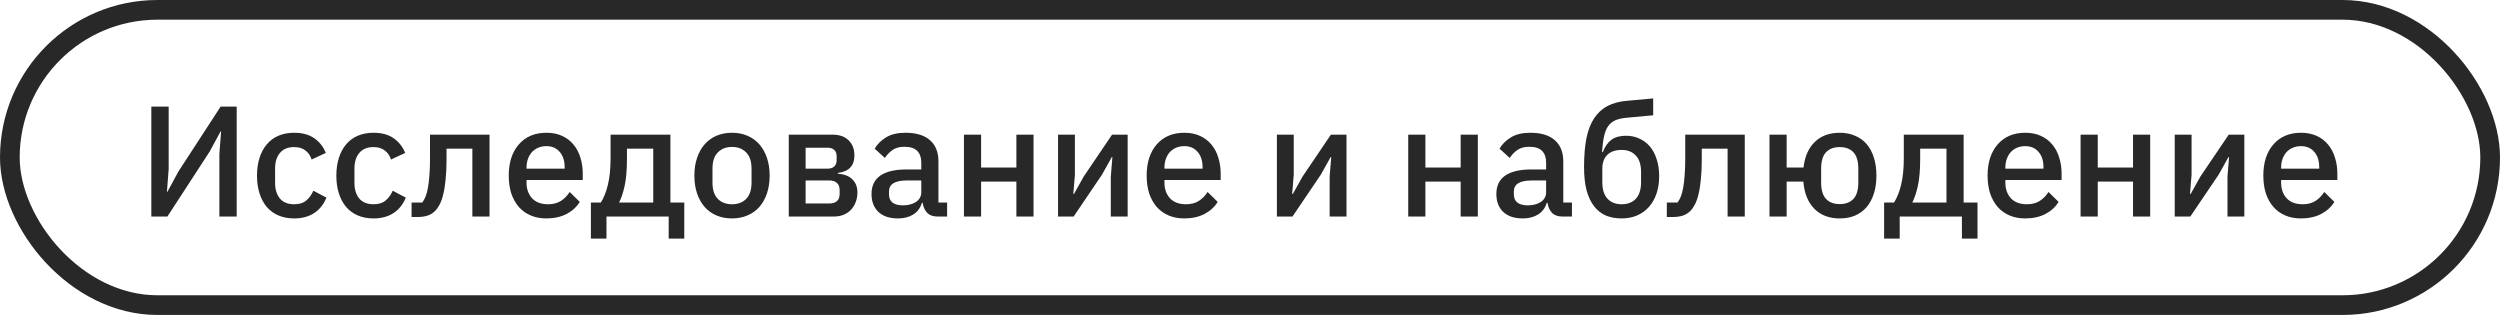
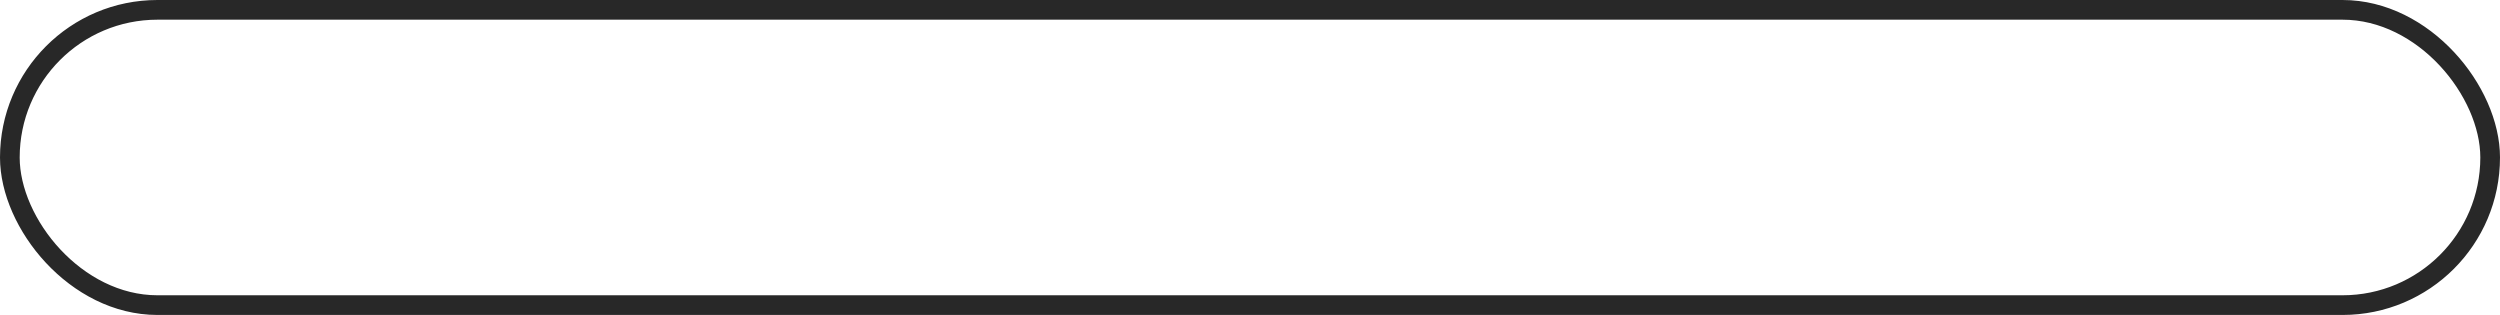
<svg xmlns="http://www.w3.org/2000/svg" width="127" height="16" viewBox="0 0 127 16" fill="none">
  <rect x="0.5" y="0.5" width="126" height="15" rx="7.5" stroke="#282828" />
-   <path d="M7.688 5.416H8.568V8.592L8.48 9.744H8.504L9.064 8.712L11.208 5.416H12.024V11H11.144V7.824L11.232 6.672H11.208L10.648 7.704L8.504 11H7.688V5.416ZM14.943 11.096C14.644 11.096 14.378 11.045 14.143 10.944C13.908 10.843 13.711 10.699 13.551 10.512C13.391 10.32 13.268 10.091 13.183 9.824C13.098 9.552 13.055 9.251 13.055 8.92C13.055 8.589 13.098 8.291 13.183 8.024C13.268 7.752 13.391 7.523 13.551 7.336C13.711 7.144 13.908 6.997 14.143 6.896C14.378 6.795 14.644 6.744 14.943 6.744C15.359 6.744 15.7 6.837 15.967 7.024C16.234 7.211 16.428 7.459 16.551 7.768L15.831 8.104C15.772 7.912 15.668 7.76 15.519 7.648C15.375 7.531 15.183 7.472 14.943 7.472C14.623 7.472 14.38 7.573 14.215 7.776C14.055 7.973 13.975 8.232 13.975 8.552V9.296C13.975 9.616 14.055 9.877 14.215 10.08C14.38 10.277 14.623 10.376 14.943 10.376C15.199 10.376 15.402 10.315 15.551 10.192C15.706 10.064 15.828 9.896 15.919 9.688L16.583 10.04C16.444 10.381 16.236 10.643 15.959 10.824C15.682 11.005 15.343 11.096 14.943 11.096ZM18.974 11.096C18.675 11.096 18.409 11.045 18.174 10.944C17.939 10.843 17.742 10.699 17.582 10.512C17.422 10.32 17.299 10.091 17.214 9.824C17.129 9.552 17.086 9.251 17.086 8.92C17.086 8.589 17.129 8.291 17.214 8.024C17.299 7.752 17.422 7.523 17.582 7.336C17.742 7.144 17.939 6.997 18.174 6.896C18.409 6.795 18.675 6.744 18.974 6.744C19.39 6.744 19.732 6.837 19.998 7.024C20.265 7.211 20.459 7.459 20.582 7.768L19.862 8.104C19.803 7.912 19.7 7.76 19.55 7.648C19.406 7.531 19.214 7.472 18.974 7.472C18.654 7.472 18.412 7.573 18.246 7.776C18.086 7.973 18.006 8.232 18.006 8.552V9.296C18.006 9.616 18.086 9.877 18.246 10.08C18.412 10.277 18.654 10.376 18.974 10.376C19.23 10.376 19.433 10.315 19.582 10.192C19.737 10.064 19.86 9.896 19.95 9.688L20.614 10.04C20.476 10.381 20.267 10.643 19.99 10.824C19.713 11.005 19.374 11.096 18.974 11.096ZM20.908 10.288H21.452C21.516 10.203 21.572 10.101 21.62 9.984C21.668 9.861 21.708 9.712 21.74 9.536C21.772 9.36 21.796 9.155 21.812 8.92C21.834 8.68 21.844 8.4 21.844 8.08V6.84H24.868V11H23.996V7.552H22.684V8.12C22.684 8.504 22.668 8.84 22.636 9.128C22.61 9.416 22.57 9.664 22.516 9.872C22.468 10.08 22.407 10.253 22.332 10.392C22.263 10.525 22.188 10.632 22.108 10.712C21.996 10.824 21.868 10.904 21.724 10.952C21.58 11 21.407 11.024 21.204 11.024H20.908V10.288ZM27.756 11.096C27.457 11.096 27.191 11.045 26.956 10.944C26.721 10.843 26.521 10.699 26.356 10.512C26.191 10.32 26.063 10.091 25.972 9.824C25.887 9.552 25.844 9.251 25.844 8.92C25.844 8.589 25.887 8.291 25.972 8.024C26.063 7.752 26.191 7.523 26.356 7.336C26.521 7.144 26.721 6.997 26.956 6.896C27.191 6.795 27.457 6.744 27.756 6.744C28.06 6.744 28.327 6.797 28.556 6.904C28.791 7.011 28.985 7.16 29.14 7.352C29.295 7.539 29.409 7.757 29.484 8.008C29.564 8.259 29.604 8.528 29.604 8.816V9.144H26.748V9.28C26.748 9.6 26.841 9.864 27.028 10.072C27.22 10.275 27.492 10.376 27.844 10.376C28.1 10.376 28.316 10.32 28.492 10.208C28.668 10.096 28.817 9.944 28.94 9.752L29.452 10.256C29.297 10.512 29.073 10.717 28.78 10.872C28.487 11.021 28.145 11.096 27.756 11.096ZM27.756 7.424C27.607 7.424 27.468 7.451 27.34 7.504C27.217 7.557 27.111 7.632 27.02 7.728C26.935 7.824 26.868 7.939 26.82 8.072C26.772 8.205 26.748 8.352 26.748 8.512V8.568H28.684V8.488C28.684 8.168 28.601 7.912 28.436 7.72C28.271 7.523 28.044 7.424 27.756 7.424ZM30.017 10.288H30.521C30.676 10.048 30.796 9.747 30.881 9.384C30.972 9.016 31.017 8.565 31.017 8.032V6.84H34.057V10.288H34.761V12.12H33.969V11H30.809V12.12H30.017V10.288ZM33.185 10.288V7.552H31.849V8.08C31.849 8.64 31.809 9.099 31.729 9.456C31.649 9.808 31.556 10.085 31.449 10.288H33.185ZM37.186 11.096C36.898 11.096 36.634 11.045 36.394 10.944C36.159 10.843 35.959 10.699 35.794 10.512C35.628 10.32 35.5 10.091 35.41 9.824C35.319 9.552 35.274 9.251 35.274 8.92C35.274 8.589 35.319 8.291 35.41 8.024C35.5 7.752 35.628 7.523 35.794 7.336C35.959 7.144 36.159 6.997 36.394 6.896C36.634 6.795 36.898 6.744 37.186 6.744C37.474 6.744 37.735 6.795 37.97 6.896C38.21 6.997 38.412 7.144 38.578 7.336C38.743 7.523 38.871 7.752 38.962 8.024C39.052 8.291 39.098 8.589 39.098 8.92C39.098 9.251 39.052 9.552 38.962 9.824C38.871 10.091 38.743 10.32 38.578 10.512C38.412 10.699 38.21 10.843 37.97 10.944C37.735 11.045 37.474 11.096 37.186 11.096ZM37.186 10.376C37.484 10.376 37.724 10.285 37.906 10.104C38.087 9.917 38.178 9.64 38.178 9.272V8.568C38.178 8.2 38.087 7.925 37.906 7.744C37.724 7.557 37.484 7.464 37.186 7.464C36.887 7.464 36.647 7.557 36.466 7.744C36.284 7.925 36.194 8.2 36.194 8.568V9.272C36.194 9.64 36.284 9.917 36.466 10.104C36.647 10.285 36.887 10.376 37.186 10.376ZM40.069 6.84H42.285C42.643 6.84 42.917 6.936 43.109 7.128C43.307 7.32 43.405 7.576 43.405 7.896C43.405 8.419 43.125 8.715 42.565 8.784V8.824C42.901 8.851 43.149 8.949 43.309 9.12C43.475 9.285 43.557 9.504 43.557 9.776C43.557 9.952 43.528 10.115 43.469 10.264C43.416 10.413 43.336 10.544 43.229 10.656C43.128 10.763 43.003 10.848 42.853 10.912C42.704 10.971 42.536 11 42.349 11H40.069V6.84ZM42.149 10.336C42.304 10.336 42.427 10.296 42.517 10.216C42.608 10.136 42.653 10.019 42.653 9.864V9.648C42.653 9.493 42.608 9.376 42.517 9.296C42.427 9.211 42.304 9.168 42.149 9.168H40.925V10.336H42.149ZM42.037 8.568C42.187 8.568 42.301 8.531 42.381 8.456C42.461 8.381 42.501 8.275 42.501 8.136V7.936C42.501 7.797 42.461 7.691 42.381 7.616C42.301 7.541 42.187 7.504 42.037 7.504H40.925V8.568H42.037ZM47.625 11C47.396 11 47.22 10.936 47.097 10.808C46.974 10.675 46.9 10.507 46.873 10.304H46.833C46.753 10.565 46.606 10.763 46.393 10.896C46.18 11.029 45.921 11.096 45.617 11.096C45.185 11.096 44.852 10.984 44.617 10.76C44.388 10.536 44.273 10.235 44.273 9.856C44.273 9.44 44.422 9.128 44.721 8.92C45.025 8.712 45.468 8.608 46.049 8.608H46.801V8.256C46.801 8 46.732 7.803 46.593 7.664C46.455 7.525 46.239 7.456 45.945 7.456C45.7 7.456 45.5 7.509 45.345 7.616C45.191 7.723 45.06 7.859 44.953 8.024L44.433 7.552C44.572 7.317 44.767 7.125 45.017 6.976C45.268 6.821 45.596 6.744 46.001 6.744C46.54 6.744 46.953 6.869 47.241 7.12C47.529 7.371 47.673 7.731 47.673 8.2V10.288H48.113V11H47.625ZM45.865 10.432C46.137 10.432 46.361 10.373 46.537 10.256C46.713 10.133 46.801 9.971 46.801 9.768V9.168H46.065C45.462 9.168 45.161 9.355 45.161 9.728V9.872C45.161 10.059 45.222 10.2 45.345 10.296C45.473 10.387 45.647 10.432 45.865 10.432ZM48.968 6.84H49.84V8.512H51.632V6.84H52.504V11H51.632V9.224H49.84V11H48.968V6.84ZM53.749 6.84H54.605V8.872L54.525 9.856H54.557L55.053 8.968L56.493 6.84H57.285V11H56.429V8.968L56.509 7.984H56.477L55.981 8.872L54.541 11H53.749V6.84ZM60.162 11.096C59.864 11.096 59.597 11.045 59.362 10.944C59.128 10.843 58.928 10.699 58.762 10.512C58.597 10.32 58.469 10.091 58.378 9.824C58.293 9.552 58.25 9.251 58.25 8.92C58.25 8.589 58.293 8.291 58.378 8.024C58.469 7.752 58.597 7.523 58.762 7.336C58.928 7.144 59.128 6.997 59.362 6.896C59.597 6.795 59.864 6.744 60.162 6.744C60.466 6.744 60.733 6.797 60.962 6.904C61.197 7.011 61.392 7.16 61.546 7.352C61.701 7.539 61.816 7.757 61.89 8.008C61.97 8.259 62.01 8.528 62.01 8.816V9.144H59.154V9.28C59.154 9.6 59.248 9.864 59.434 10.072C59.626 10.275 59.898 10.376 60.25 10.376C60.506 10.376 60.722 10.32 60.898 10.208C61.074 10.096 61.224 9.944 61.346 9.752L61.858 10.256C61.704 10.512 61.48 10.717 61.186 10.872C60.893 11.021 60.552 11.096 60.162 11.096ZM60.162 7.424C60.013 7.424 59.874 7.451 59.746 7.504C59.624 7.557 59.517 7.632 59.426 7.728C59.341 7.824 59.274 7.939 59.226 8.072C59.178 8.205 59.154 8.352 59.154 8.512V8.568H61.09V8.488C61.09 8.168 61.008 7.912 60.842 7.72C60.677 7.523 60.45 7.424 60.162 7.424ZM64.866 6.84H65.722V8.872L65.642 9.856H65.674L66.17 8.968L67.61 6.84H68.402V11H67.546V8.968L67.626 7.984H67.594L67.098 8.872L65.658 11H64.866V6.84ZM71.538 6.84H72.41V8.512H74.202V6.84H75.074V11H74.202V9.224H72.41V11H71.538V6.84ZM79.367 11C79.138 11 78.962 10.936 78.839 10.808C78.717 10.675 78.642 10.507 78.615 10.304H78.575C78.495 10.565 78.349 10.763 78.135 10.896C77.922 11.029 77.663 11.096 77.359 11.096C76.927 11.096 76.594 10.984 76.359 10.76C76.13 10.536 76.015 10.235 76.015 9.856C76.015 9.44 76.165 9.128 76.463 8.92C76.767 8.712 77.21 8.608 77.791 8.608H78.543V8.256C78.543 8 78.474 7.803 78.335 7.664C78.197 7.525 77.981 7.456 77.687 7.456C77.442 7.456 77.242 7.509 77.087 7.616C76.933 7.723 76.802 7.859 76.695 8.024L76.175 7.552C76.314 7.317 76.509 7.125 76.759 6.976C77.01 6.821 77.338 6.744 77.743 6.744C78.282 6.744 78.695 6.869 78.983 7.12C79.271 7.371 79.415 7.731 79.415 8.2V10.288H79.855V11H79.367ZM77.607 10.432C77.879 10.432 78.103 10.373 78.279 10.256C78.455 10.133 78.543 9.971 78.543 9.768V9.168H77.807C77.205 9.168 76.903 9.355 76.903 9.728V9.872C76.903 10.059 76.965 10.2 77.087 10.296C77.215 10.387 77.389 10.432 77.607 10.432ZM82.382 11.096C82.083 11.096 81.816 11.048 81.582 10.952C81.347 10.851 81.147 10.693 80.982 10.48C80.816 10.267 80.688 9.997 80.598 9.672C80.512 9.341 80.47 8.944 80.47 8.48C80.47 7.915 80.51 7.429 80.59 7.024C80.675 6.613 80.806 6.275 80.982 6.008C81.163 5.736 81.39 5.528 81.662 5.384C81.939 5.24 82.27 5.152 82.654 5.12L83.982 5V5.856L82.606 5.984C82.387 6.005 82.203 6.048 82.054 6.112C81.91 6.176 81.79 6.275 81.694 6.408C81.603 6.536 81.534 6.709 81.486 6.928C81.438 7.141 81.403 7.408 81.382 7.728H81.422C81.528 7.451 81.672 7.243 81.854 7.104C82.04 6.965 82.291 6.896 82.606 6.896C82.851 6.896 83.075 6.944 83.278 7.04C83.486 7.131 83.664 7.264 83.814 7.44C83.963 7.616 84.078 7.832 84.158 8.088C84.243 8.339 84.286 8.627 84.286 8.952C84.286 9.277 84.24 9.573 84.15 9.84C84.059 10.101 83.931 10.325 83.766 10.512C83.6 10.699 83.4 10.843 83.166 10.944C82.931 11.045 82.67 11.096 82.382 11.096ZM82.382 10.376C82.686 10.376 82.926 10.283 83.102 10.096C83.278 9.904 83.366 9.624 83.366 9.256V8.736C83.366 8.368 83.278 8.091 83.102 7.904C82.926 7.712 82.686 7.616 82.382 7.616C82.062 7.616 81.816 7.701 81.646 7.872C81.48 8.043 81.398 8.272 81.398 8.56V9.256C81.398 9.624 81.486 9.904 81.662 10.096C81.838 10.283 82.078 10.376 82.382 10.376ZM84.674 10.288H85.218C85.282 10.203 85.338 10.101 85.386 9.984C85.434 9.861 85.474 9.712 85.506 9.536C85.538 9.36 85.562 9.155 85.578 8.92C85.599 8.68 85.61 8.4 85.61 8.08V6.84H88.634V11H87.762V7.552H86.45V8.12C86.45 8.504 86.434 8.84 86.402 9.128C86.375 9.416 86.335 9.664 86.282 9.872C86.234 10.08 86.173 10.253 86.098 10.392C86.029 10.525 85.954 10.632 85.874 10.712C85.762 10.824 85.634 10.904 85.49 10.952C85.346 11 85.173 11.024 84.97 11.024H84.674V10.288ZM93.458 11.096C92.924 11.096 92.495 10.933 92.17 10.608C91.844 10.277 91.658 9.816 91.61 9.224H90.762V11H89.89V6.84H90.762V8.512H91.618C91.682 7.952 91.874 7.517 92.194 7.208C92.514 6.899 92.935 6.744 93.458 6.744C93.746 6.744 94.004 6.795 94.234 6.896C94.468 6.992 94.666 7.133 94.826 7.32C94.986 7.507 95.108 7.736 95.194 8.008C95.279 8.275 95.322 8.579 95.322 8.92C95.322 9.256 95.279 9.56 95.194 9.832C95.108 10.099 94.986 10.328 94.826 10.52C94.666 10.707 94.468 10.851 94.234 10.952C94.004 11.048 93.746 11.096 93.458 11.096ZM93.458 10.368C93.756 10.368 93.988 10.28 94.154 10.104C94.319 9.928 94.402 9.651 94.402 9.272V8.568C94.402 8.189 94.319 7.912 94.154 7.736C93.988 7.56 93.756 7.472 93.458 7.472C93.159 7.472 92.927 7.56 92.762 7.736C92.596 7.912 92.514 8.189 92.514 8.568V9.272C92.514 9.651 92.596 9.928 92.762 10.104C92.927 10.28 93.159 10.368 93.458 10.368ZM95.713 10.288H96.217C96.371 10.048 96.491 9.747 96.577 9.384C96.667 9.016 96.713 8.565 96.713 8.032V6.84H99.753V10.288H100.457V12.12H99.665V11H96.505V12.12H95.713V10.288ZM98.881 10.288V7.552H97.545V8.08C97.545 8.64 97.505 9.099 97.425 9.456C97.345 9.808 97.251 10.085 97.145 10.288H98.881ZM102.881 11.096C102.582 11.096 102.316 11.045 102.081 10.944C101.846 10.843 101.646 10.699 101.481 10.512C101.316 10.32 101.188 10.091 101.097 9.824C101.012 9.552 100.969 9.251 100.969 8.92C100.969 8.589 101.012 8.291 101.097 8.024C101.188 7.752 101.316 7.523 101.481 7.336C101.646 7.144 101.846 6.997 102.081 6.896C102.316 6.795 102.582 6.744 102.881 6.744C103.185 6.744 103.452 6.797 103.681 6.904C103.916 7.011 104.11 7.16 104.265 7.352C104.42 7.539 104.534 7.757 104.609 8.008C104.689 8.259 104.729 8.528 104.729 8.816V9.144H101.873V9.28C101.873 9.6 101.966 9.864 102.153 10.072C102.345 10.275 102.617 10.376 102.969 10.376C103.225 10.376 103.441 10.32 103.617 10.208C103.793 10.096 103.942 9.944 104.065 9.752L104.577 10.256C104.422 10.512 104.198 10.717 103.905 10.872C103.612 11.021 103.27 11.096 102.881 11.096ZM102.881 7.424C102.732 7.424 102.593 7.451 102.465 7.504C102.342 7.557 102.236 7.632 102.145 7.728C102.06 7.824 101.993 7.939 101.945 8.072C101.897 8.205 101.873 8.352 101.873 8.512V8.568H103.809V8.488C103.809 8.168 103.726 7.912 103.561 7.72C103.396 7.523 103.169 7.424 102.881 7.424ZM105.694 6.84H106.566V8.512H108.358V6.84H109.23V11H108.358V9.224H106.566V11H105.694V6.84ZM110.476 6.84H111.332V8.872L111.252 9.856H111.284L111.78 8.968L113.22 6.84H114.012V11H113.156V8.968L113.236 7.984H113.204L112.708 8.872L111.268 11H110.476V6.84ZM116.889 11.096C116.59 11.096 116.323 11.045 116.089 10.944C115.854 10.843 115.654 10.699 115.489 10.512C115.323 10.32 115.195 10.091 115.105 9.824C115.019 9.552 114.977 9.251 114.977 8.92C114.977 8.589 115.019 8.291 115.105 8.024C115.195 7.752 115.323 7.523 115.489 7.336C115.654 7.144 115.854 6.997 116.089 6.896C116.323 6.795 116.59 6.744 116.889 6.744C117.193 6.744 117.459 6.797 117.689 6.904C117.923 7.011 118.118 7.16 118.273 7.352C118.427 7.539 118.542 7.757 118.617 8.008C118.697 8.259 118.737 8.528 118.737 8.816V9.144H115.881V9.28C115.881 9.6 115.974 9.864 116.161 10.072C116.353 10.275 116.625 10.376 116.977 10.376C117.233 10.376 117.449 10.32 117.625 10.208C117.801 10.096 117.95 9.944 118.073 9.752L118.585 10.256C118.43 10.512 118.206 10.717 117.913 10.872C117.619 11.021 117.278 11.096 116.889 11.096ZM116.889 7.424C116.739 7.424 116.601 7.451 116.473 7.504C116.35 7.557 116.243 7.632 116.153 7.728C116.067 7.824 116.001 7.939 115.953 8.072C115.905 8.205 115.881 8.352 115.881 8.512V8.568H117.817V8.488C117.817 8.168 117.734 7.912 117.569 7.72C117.403 7.523 117.177 7.424 116.889 7.424Z" fill="#282828" />
</svg>